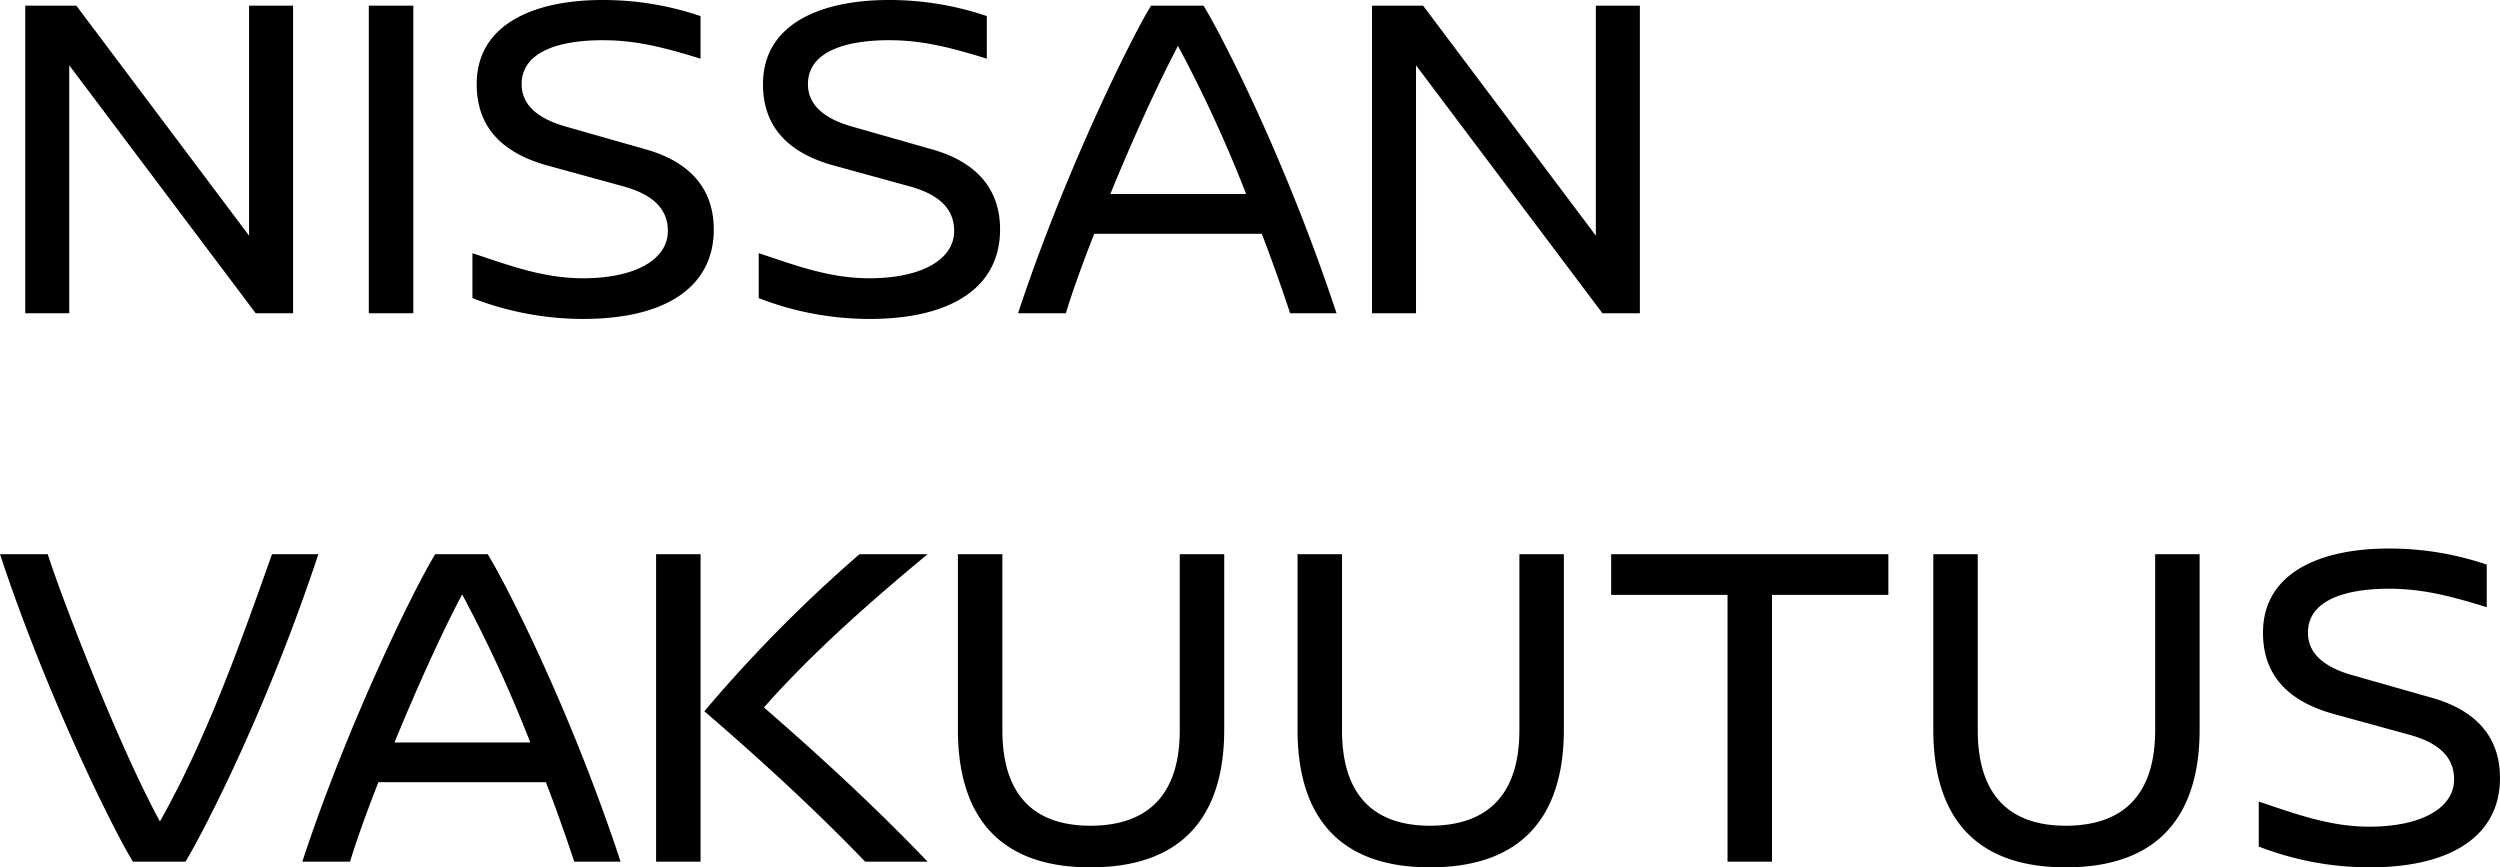
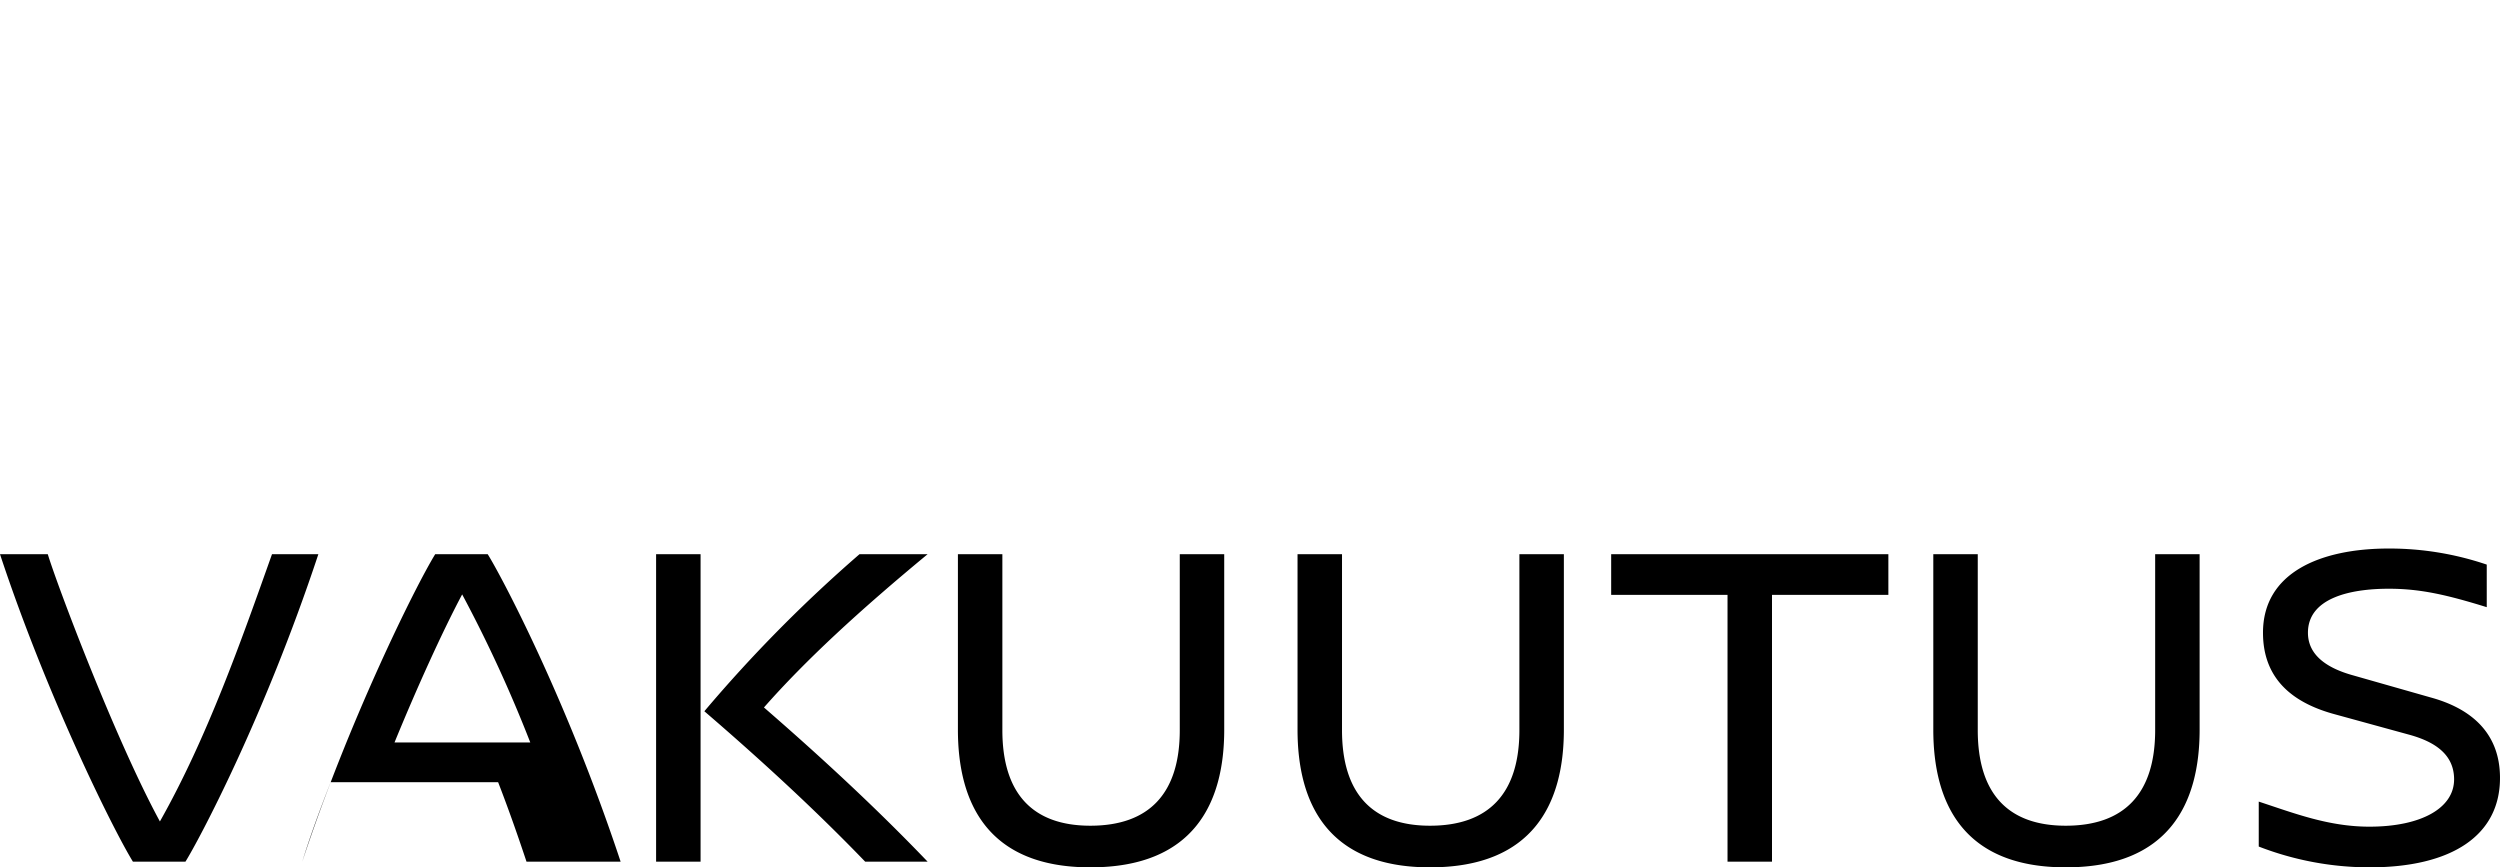
<svg xmlns="http://www.w3.org/2000/svg" id="a67990a9-1173-4462-867f-a2b9d6062544" data-name="NISSAN VAKUUTUS" viewBox="0 0 495.203 171.805">
-   <path d="M473.181,108.652c-13.586,0-24.925,4.776-24.925,16.679,0,9.743,6.654,14.149,14.431,16.21l14.336,3.935c5.248,1.405,9.088,3.935,9.088,8.901,0,5.717-6.559,9.37-16.77,9.37-8.059,0-14.805-2.624-21.927-4.967v8.905a60.869,60.869,0,0,0,21.927,4.121c16.397,0,25.861-6.372,25.861-17.711,0-9.274-6.185-13.868-13.681-15.928l-15.46-4.403c-5.062-1.405-8.901-3.935-8.901-8.433,0-6.745,8.056-8.714,16.02-8.714,6.28,0,11.525,1.219,19.398,3.653V111.836a60.032,60.032,0,0,0-19.398-3.184M435.703,109.775h-8.806v34.858c0,12.462-5.999,18.926-17.711,18.926-11.525,0-17.429-6.464-17.429-18.926V109.775h-8.806V144.538c0,14.523,5.904,27.267,26.235,27.267,20.521,0,26.517-12.744,26.517-27.267Zm-61.653,8.059v-8.059H319.143v8.059h23.047v52.847h8.81V117.835Zm-64.277-8.059h-8.81v34.858c0,12.462-5.995,18.926-17.707,18.926-11.525,0-17.429-6.464-17.429-18.926V109.775h-8.81V144.538c0,14.523,5.904,27.267,26.238,27.267,20.518,0,26.517-12.744,26.517-27.267Zm-67.278,0H233.69v34.858c0,12.462-5.999,18.926-17.711,18.926-11.525,0-17.429-6.464-17.429-18.926V109.775h-8.806V144.538c0,14.523,5.904,27.267,26.235,27.267,20.521,0,26.517-12.744,26.517-27.267Zm-72.241,0a281.098,281.098,0,0,0-30.733,31.11c11.43,9.838,22.11,19.676,31.857,29.796h12.367c-10.493-10.965-21.832-21.363-32.42-30.546,8.246-9.37,18.929-19.208,32.42-30.36Zm-31.483,0h-8.81v60.906h8.81Zm-60.624,37.292c4.403-10.775,9.556-22.114,13.399-29.327a268.766,268.766,0,0,1,13.491,29.327Zm44.787,23.614c-10.775-32.515-23.797-56.876-26.33-60.906H86.207c-4.03,6.559-17.147,33.075-26.33,60.906H69.338c1.219-4.03,3.188-9.56,5.622-15.742h33.17c2.251,5.808,4.125,11.243,5.622,15.742ZM53.879,109.775c-6.09,17.147-12.836,36.355-22.205,52.942-8.905-16.4-20.43-47.038-22.209-52.942H0c9.183,27.83,22.3,54.347,26.33,60.906H36.732c2.529-4.03,15.555-28.391,26.33-60.906Z" />
-   <path d="M324.825,62.053V1.124h-8.718v45.555L281.892,1.124H271.772V62.053h8.714V12.936l36.932,49.117Zm-104.89-23.623c4.405-10.779,9.563-22.118,13.404-29.338a269.492,269.492,0,0,1,13.499,29.338Zm44.808,23.623C253.959,29.525,240.932,5.155,238.402,1.124H227.997c-4.031,6.561-17.153,33.088-26.34,60.929H211.125c1.219-4.031,3.185-9.56,5.624-15.747h33.183c2.248,5.811,4.123,11.248,5.624,15.747ZM176.068,0c-13.595,0-24.934,4.782-24.934,16.685,0,9.75,6.653,14.155,14.433,16.216l14.342,3.936c5.25,1.406,9.095,3.94,9.095,8.904,0,5.719-6.561,9.377-16.78,9.377-8.062,0-14.81-2.625-21.935-4.968V59.054a60.816,60.816,0,0,0,21.935,4.123c16.403,0,25.871-6.374,25.871-17.714,0-9.281-6.188-13.873-13.686-15.938l-15.466-4.405c-5.06-1.406-8.904-3.936-8.904-8.436,0-6.748,8.062-8.718,16.029-8.718,6.279,0,11.53,1.219,19.402,3.658V3.185A60.049,60.049,0,0,0,176.068,0M119.357,0c-13.591,0-24.934,4.782-24.934,16.685,0,9.75,6.656,14.155,14.437,16.216l14.342,3.936c5.247,1.406,9.091,3.94,9.091,8.904,0,5.719-6.561,9.377-16.78,9.377-8.059,0-14.81-2.625-21.932-4.968V59.054a60.797,60.797,0,0,0,21.932,4.123c16.406,0,25.871-6.374,25.871-17.714,0-9.281-6.184-13.873-13.683-15.938L112.232,25.121c-5.06-1.406-8.904-3.936-8.904-8.436,0-6.748,8.062-8.718,16.029-8.718,6.279,0,11.53,1.219,19.405,3.658V3.185A60.055,60.055,0,0,0,119.357,0M81.865,1.124H73.052V62.053h8.813ZM58.055,62.053V1.124H49.337v45.555L15.125,1.124H5.002V62.053h8.718V12.936L50.648,62.053Z" />
+   <path d="M473.181,108.652c-13.586,0-24.925,4.776-24.925,16.679,0,9.743,6.654,14.149,14.431,16.21l14.336,3.935c5.248,1.405,9.088,3.935,9.088,8.901,0,5.717-6.559,9.37-16.77,9.37-8.059,0-14.805-2.624-21.927-4.967v8.905a60.869,60.869,0,0,0,21.927,4.121c16.397,0,25.861-6.372,25.861-17.711,0-9.274-6.185-13.868-13.681-15.928l-15.46-4.403c-5.062-1.405-8.901-3.935-8.901-8.433,0-6.745,8.056-8.714,16.02-8.714,6.28,0,11.525,1.219,19.398,3.653V111.836a60.032,60.032,0,0,0-19.398-3.184M435.703,109.775h-8.806v34.858c0,12.462-5.999,18.926-17.711,18.926-11.525,0-17.429-6.464-17.429-18.926V109.775h-8.806V144.538c0,14.523,5.904,27.267,26.235,27.267,20.521,0,26.517-12.744,26.517-27.267Zm-61.653,8.059v-8.059H319.143v8.059h23.047v52.847h8.81V117.835Zm-64.277-8.059h-8.81v34.858c0,12.462-5.995,18.926-17.707,18.926-11.525,0-17.429-6.464-17.429-18.926V109.775h-8.81V144.538c0,14.523,5.904,27.267,26.238,27.267,20.518,0,26.517-12.744,26.517-27.267Zm-67.278,0H233.69v34.858c0,12.462-5.999,18.926-17.711,18.926-11.525,0-17.429-6.464-17.429-18.926V109.775h-8.806V144.538c0,14.523,5.904,27.267,26.235,27.267,20.521,0,26.517-12.744,26.517-27.267Zm-72.241,0a281.098,281.098,0,0,0-30.733,31.11c11.43,9.838,22.11,19.676,31.857,29.796h12.367c-10.493-10.965-21.832-21.363-32.42-30.546,8.246-9.37,18.929-19.208,32.42-30.36Zm-31.483,0h-8.81v60.906h8.81Zm-60.624,37.292c4.403-10.775,9.556-22.114,13.399-29.327a268.766,268.766,0,0,1,13.491,29.327Zm44.787,23.614c-10.775-32.515-23.797-56.876-26.33-60.906H86.207c-4.03,6.559-17.147,33.075-26.33,60.906c1.219-4.03,3.188-9.56,5.622-15.742h33.17c2.251,5.808,4.125,11.243,5.622,15.742ZM53.879,109.775c-6.09,17.147-12.836,36.355-22.205,52.942-8.905-16.4-20.43-47.038-22.209-52.942H0c9.183,27.83,22.3,54.347,26.33,60.906H36.732c2.529-4.03,15.555-28.391,26.33-60.906Z" />
</svg>